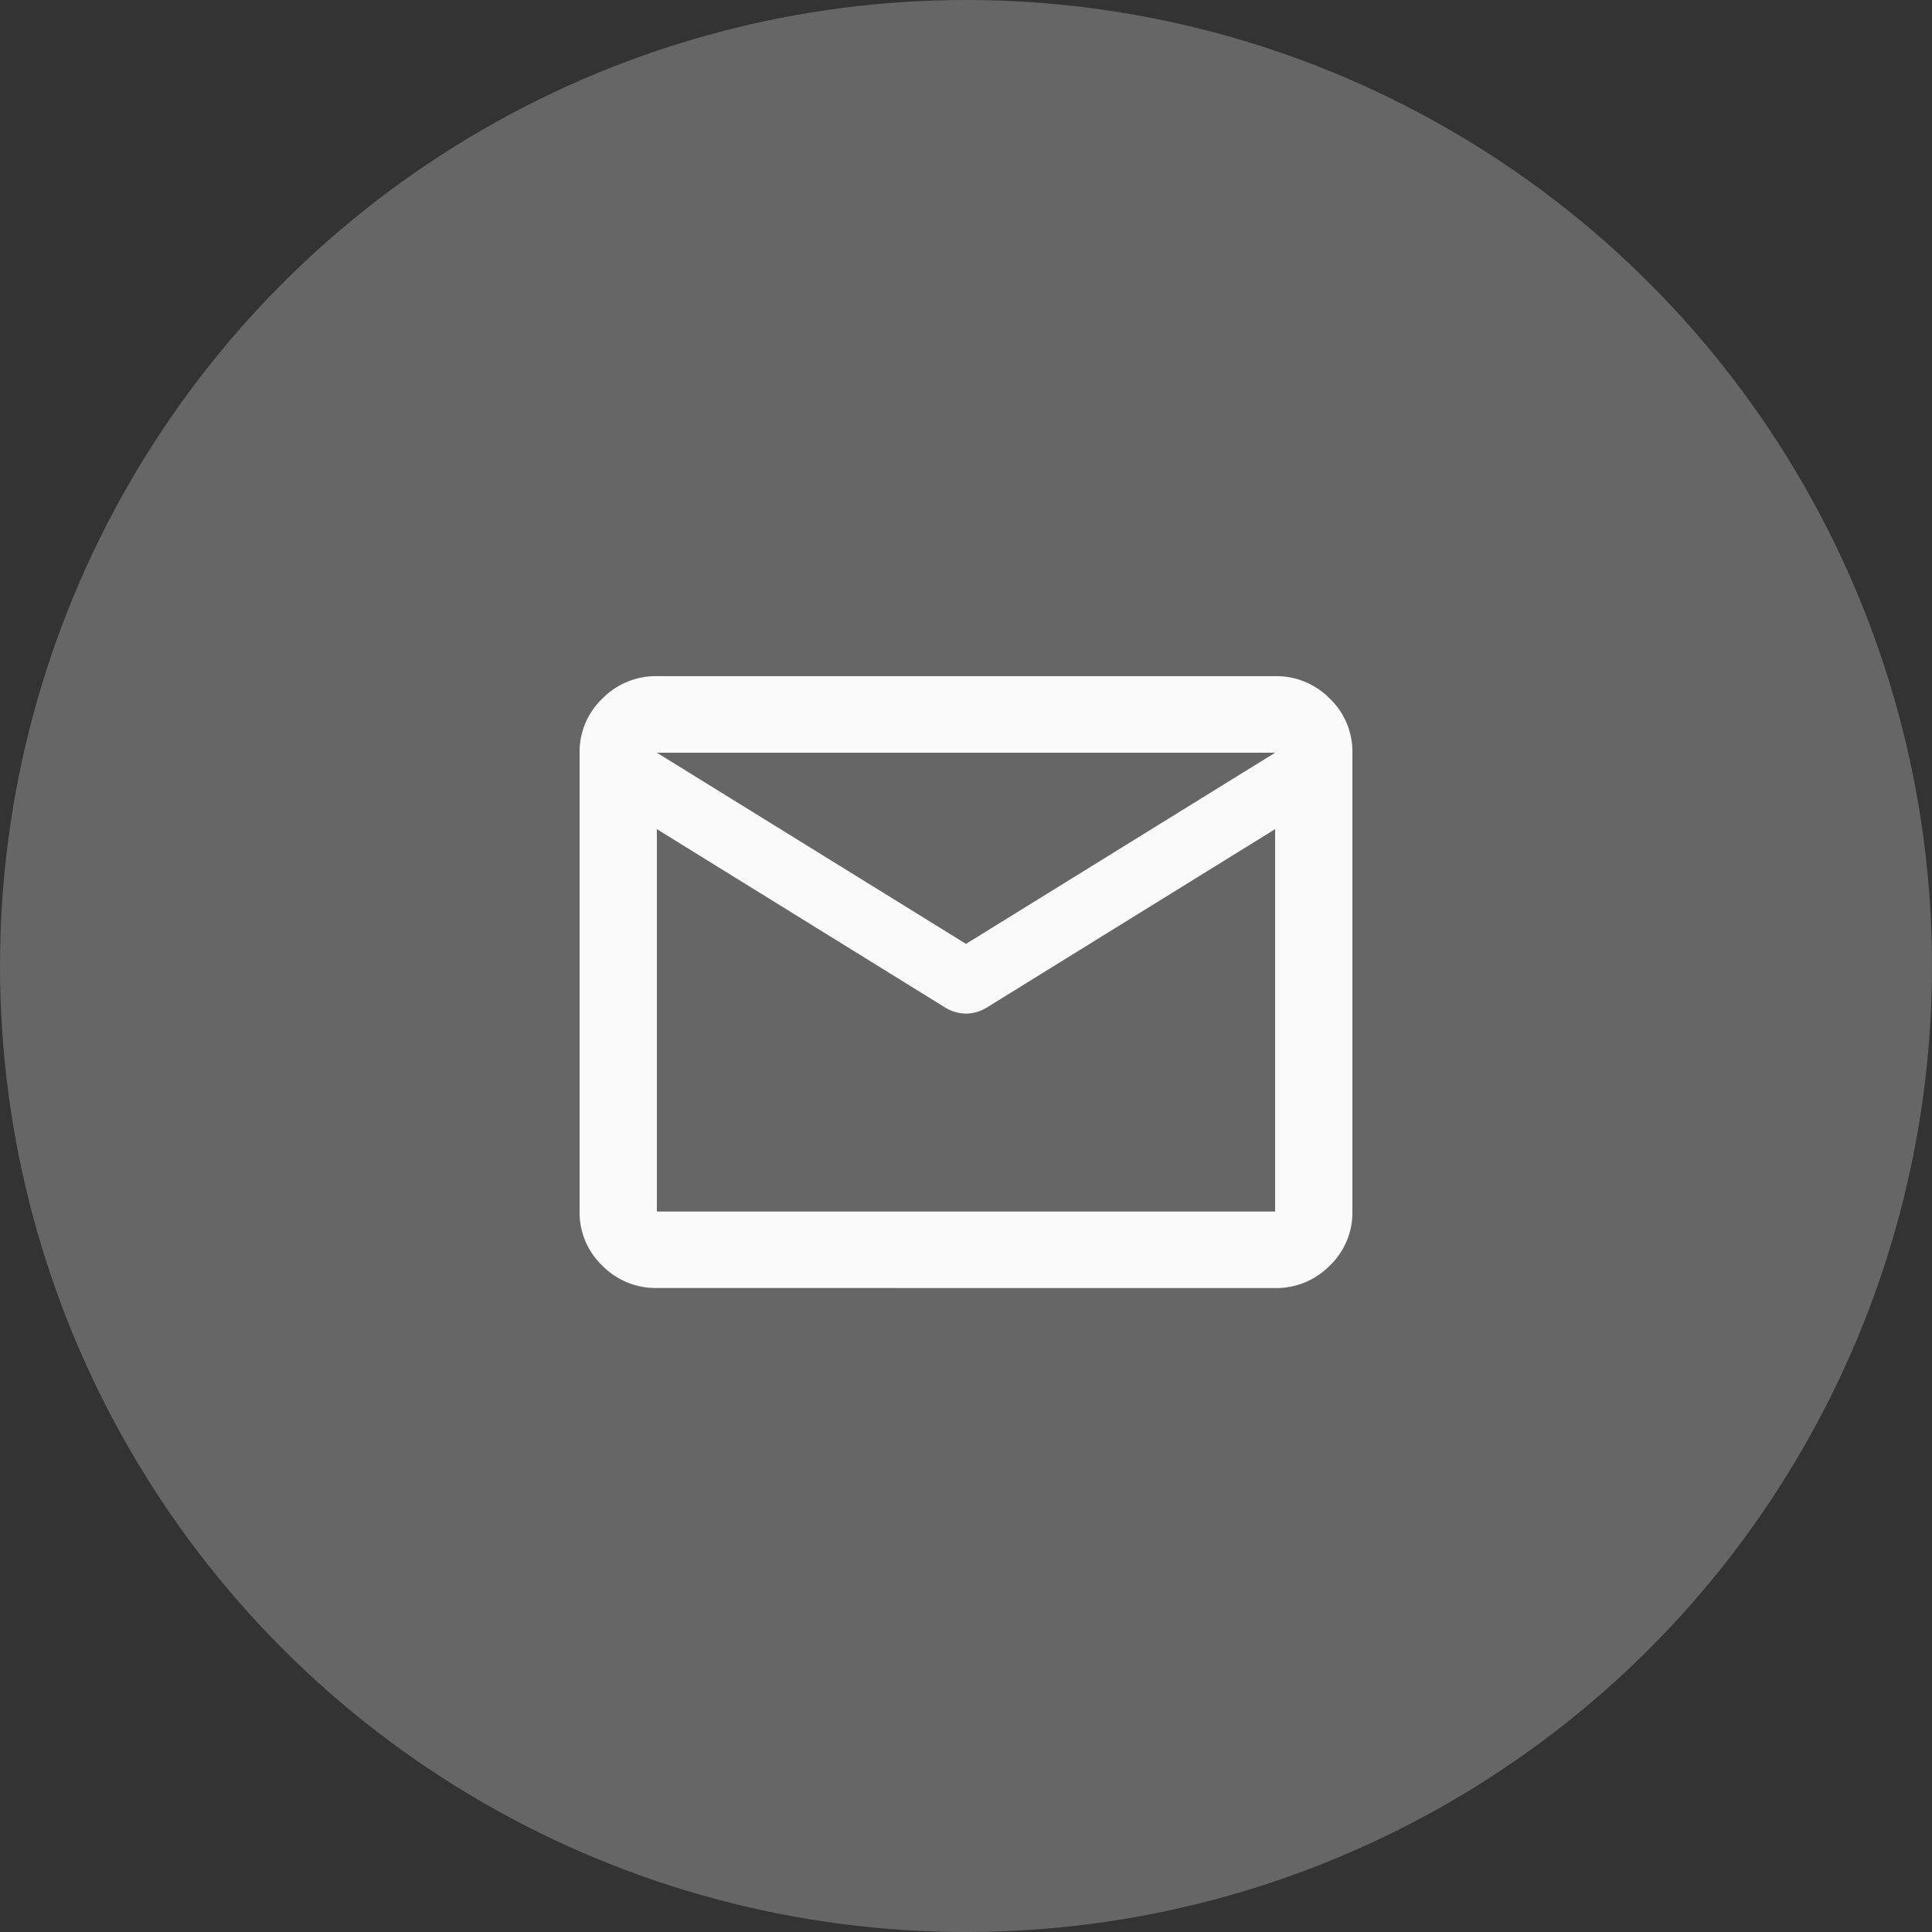
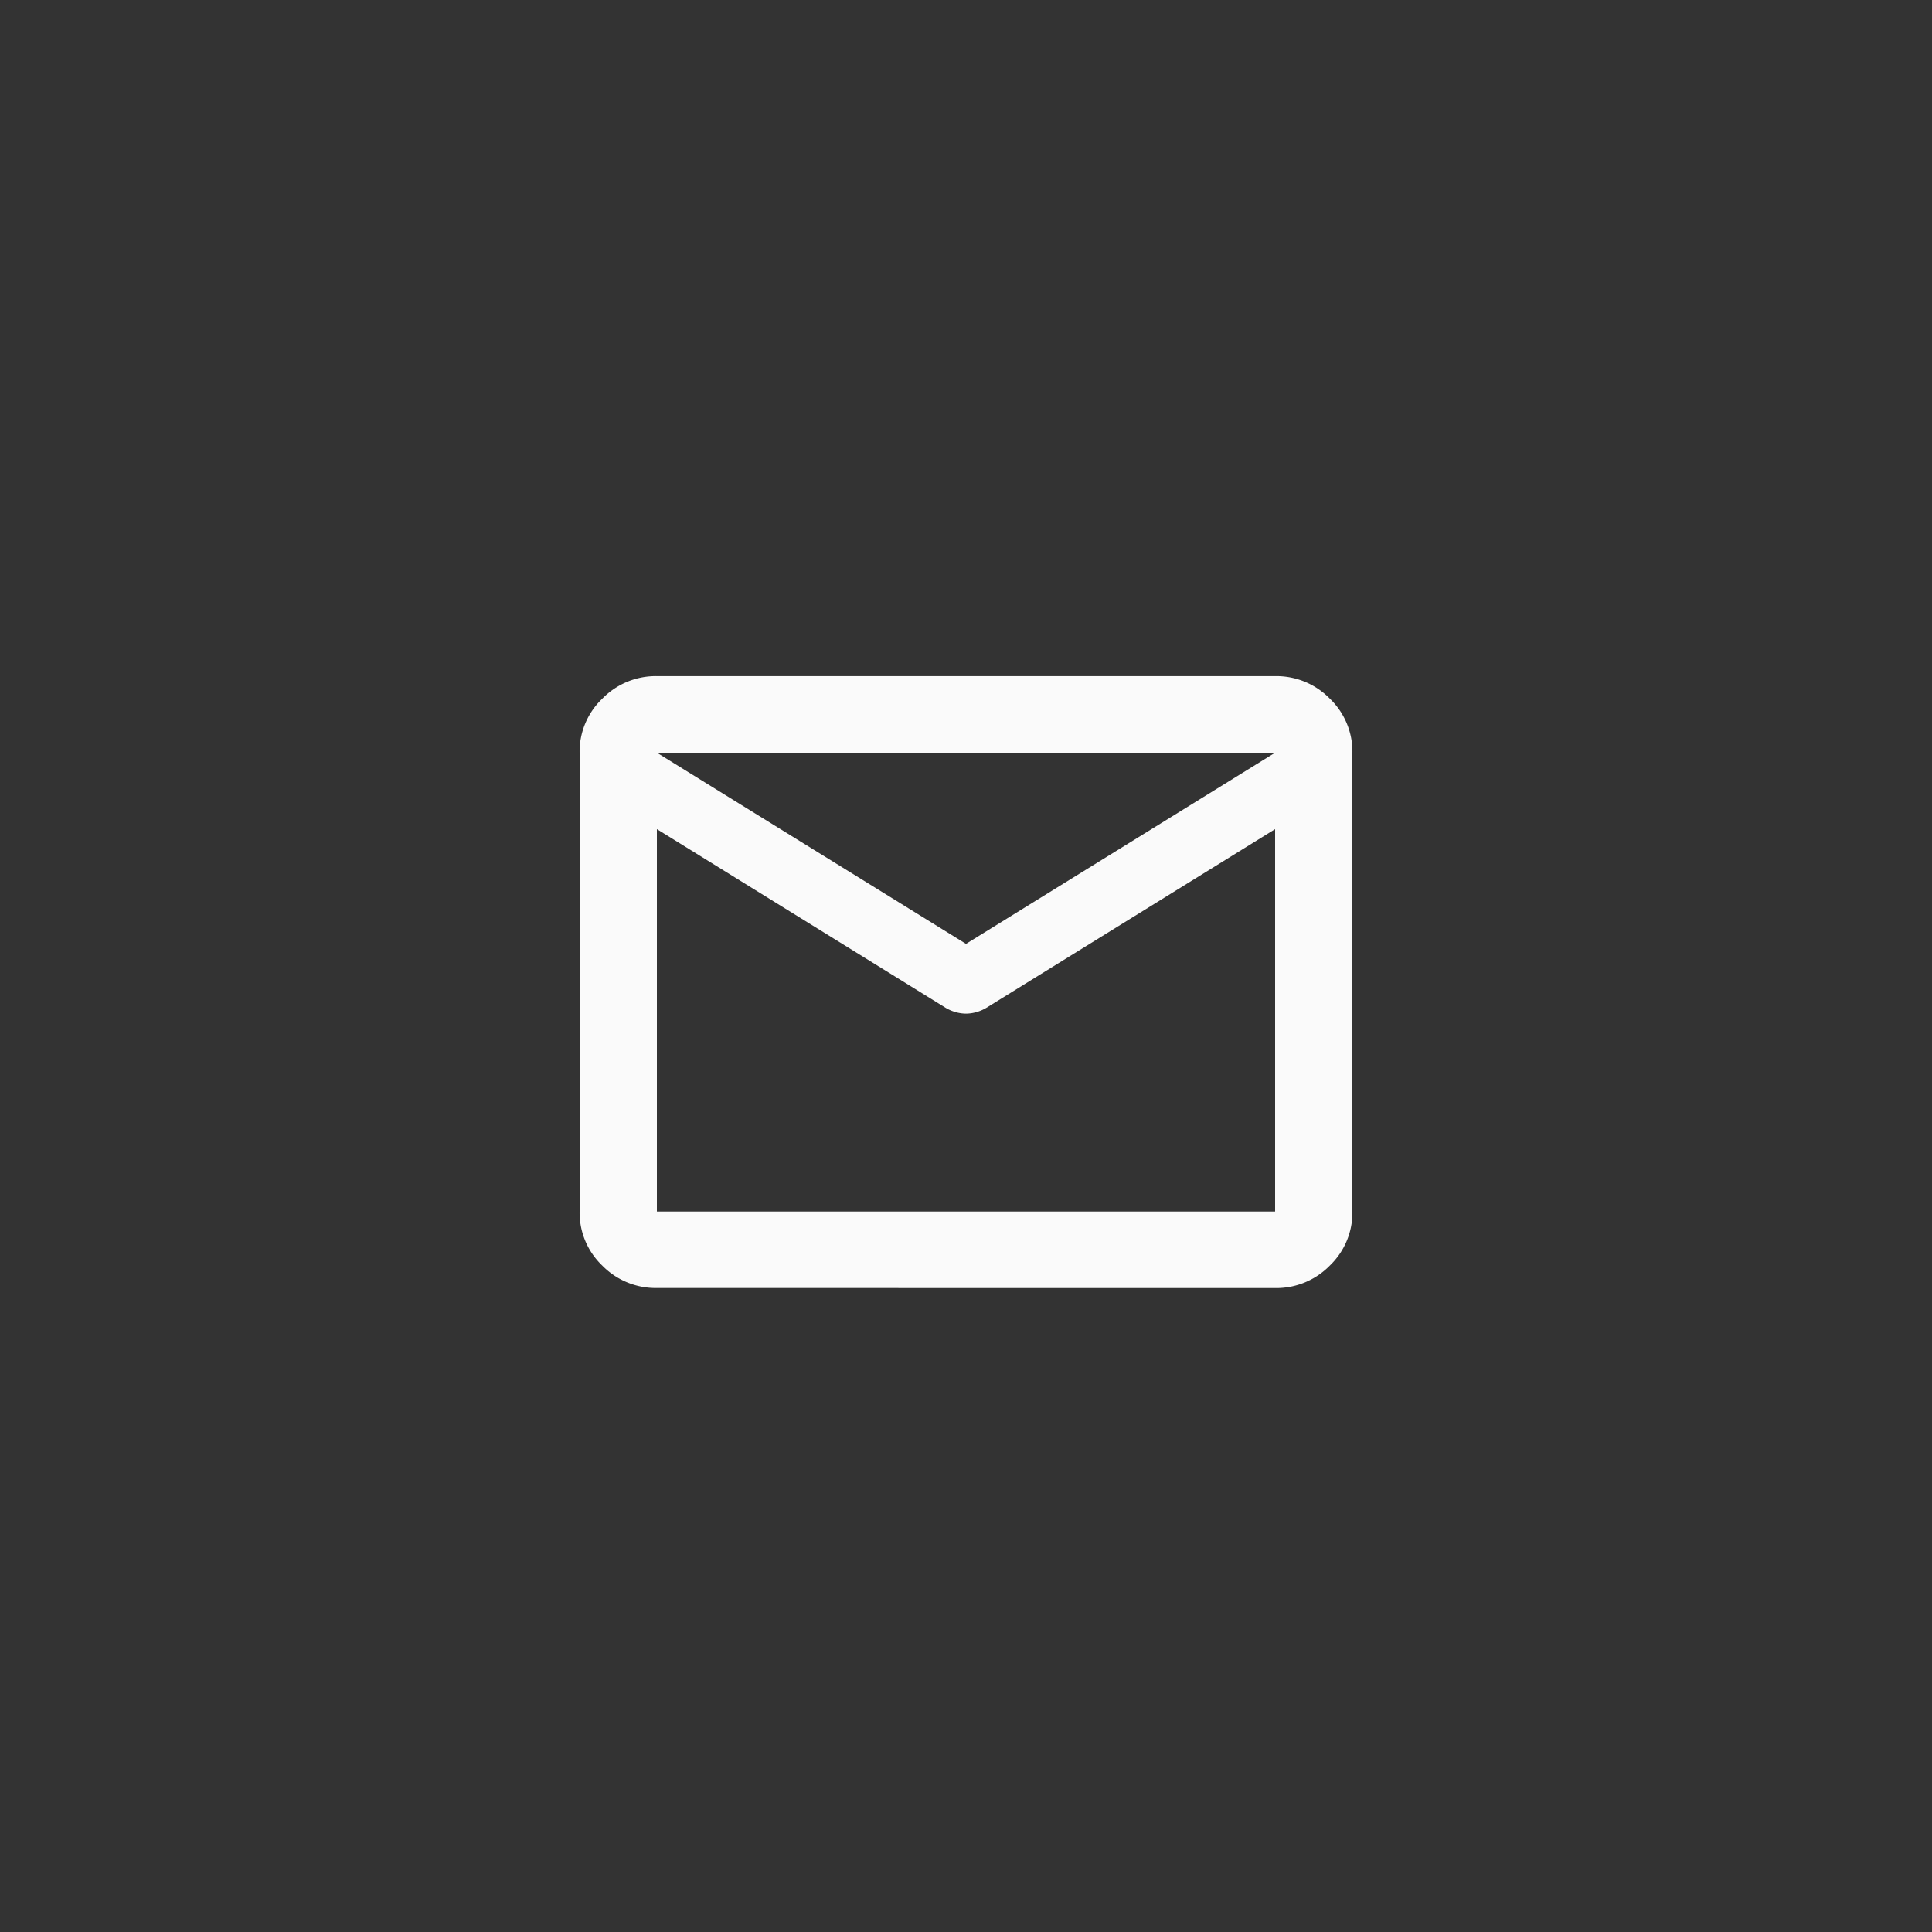
<svg xmlns="http://www.w3.org/2000/svg" id="mail" width="60" height="60" viewBox="0 0 60 60">
  <rect x="0" y="0" width="60" height="60" fill="#333333" stroke="none" />
-   <circle id="楕円形_65" data-name="楕円形 65" cx="30" cy="30" r="30" fill="rgba(255,255,255,0.25)" />
  <path id="mail_26dp_5F6368_FILL0_wght400_GRAD0_opsz24_2_" data-name="mail_26dp_5F6368_FILL0_wght400_GRAD0_opsz24 (2)" d="M82.4-781a2.323,2.323,0,0,1-1.7-.7A2.275,2.275,0,0,1,80-783.375v-14.25a2.275,2.275,0,0,1,.705-1.677,2.323,2.323,0,0,1,1.7-.7h19.2a2.323,2.323,0,0,1,1.695.7,2.275,2.275,0,0,1,.7,1.677v14.25a2.275,2.275,0,0,1-.7,1.677,2.323,2.323,0,0,1-1.695.7Zm19.2-14.25L92.63-789.7a1.254,1.254,0,0,1-.315.134,1.207,1.207,0,0,1-.315.045,1.207,1.207,0,0,1-.315-.045,1.254,1.254,0,0,1-.315-.134L82.4-795.25v11.875h19.2ZM92-791.687l9.6-5.937H82.4Zm-9.6-3.563v0Z" transform="translate(-62 821)" fill="#fafafa" />
</svg>